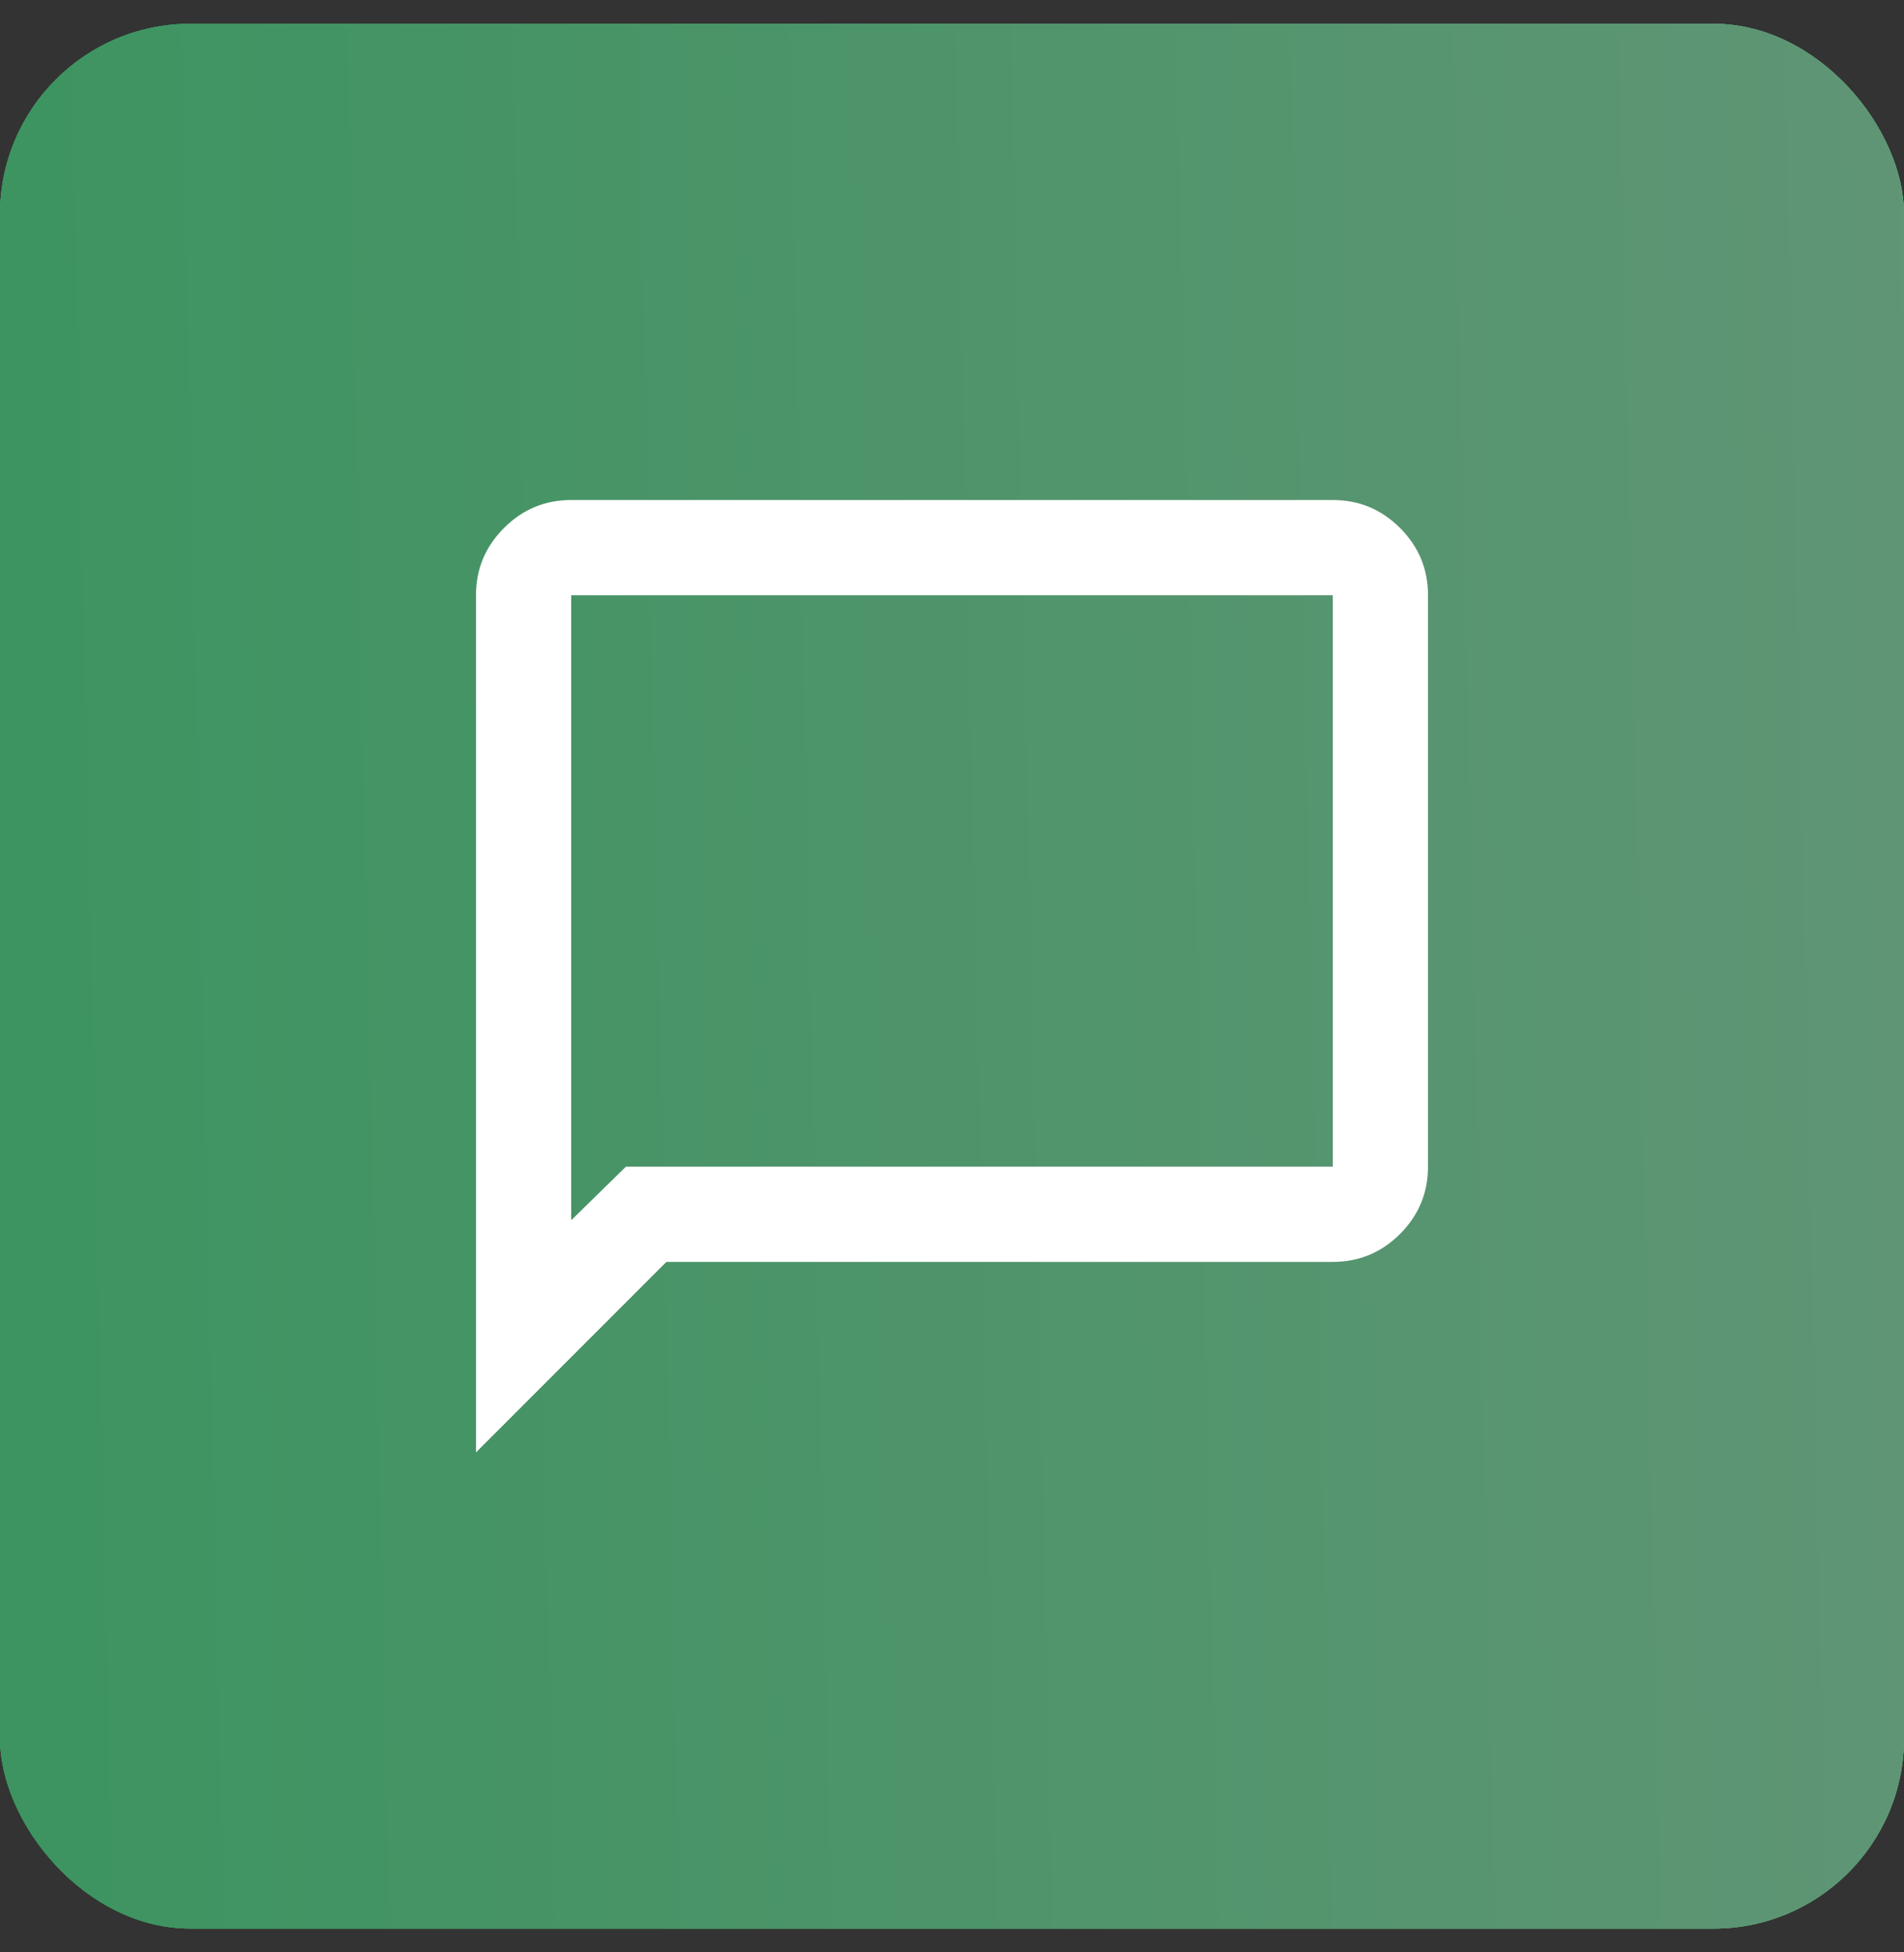
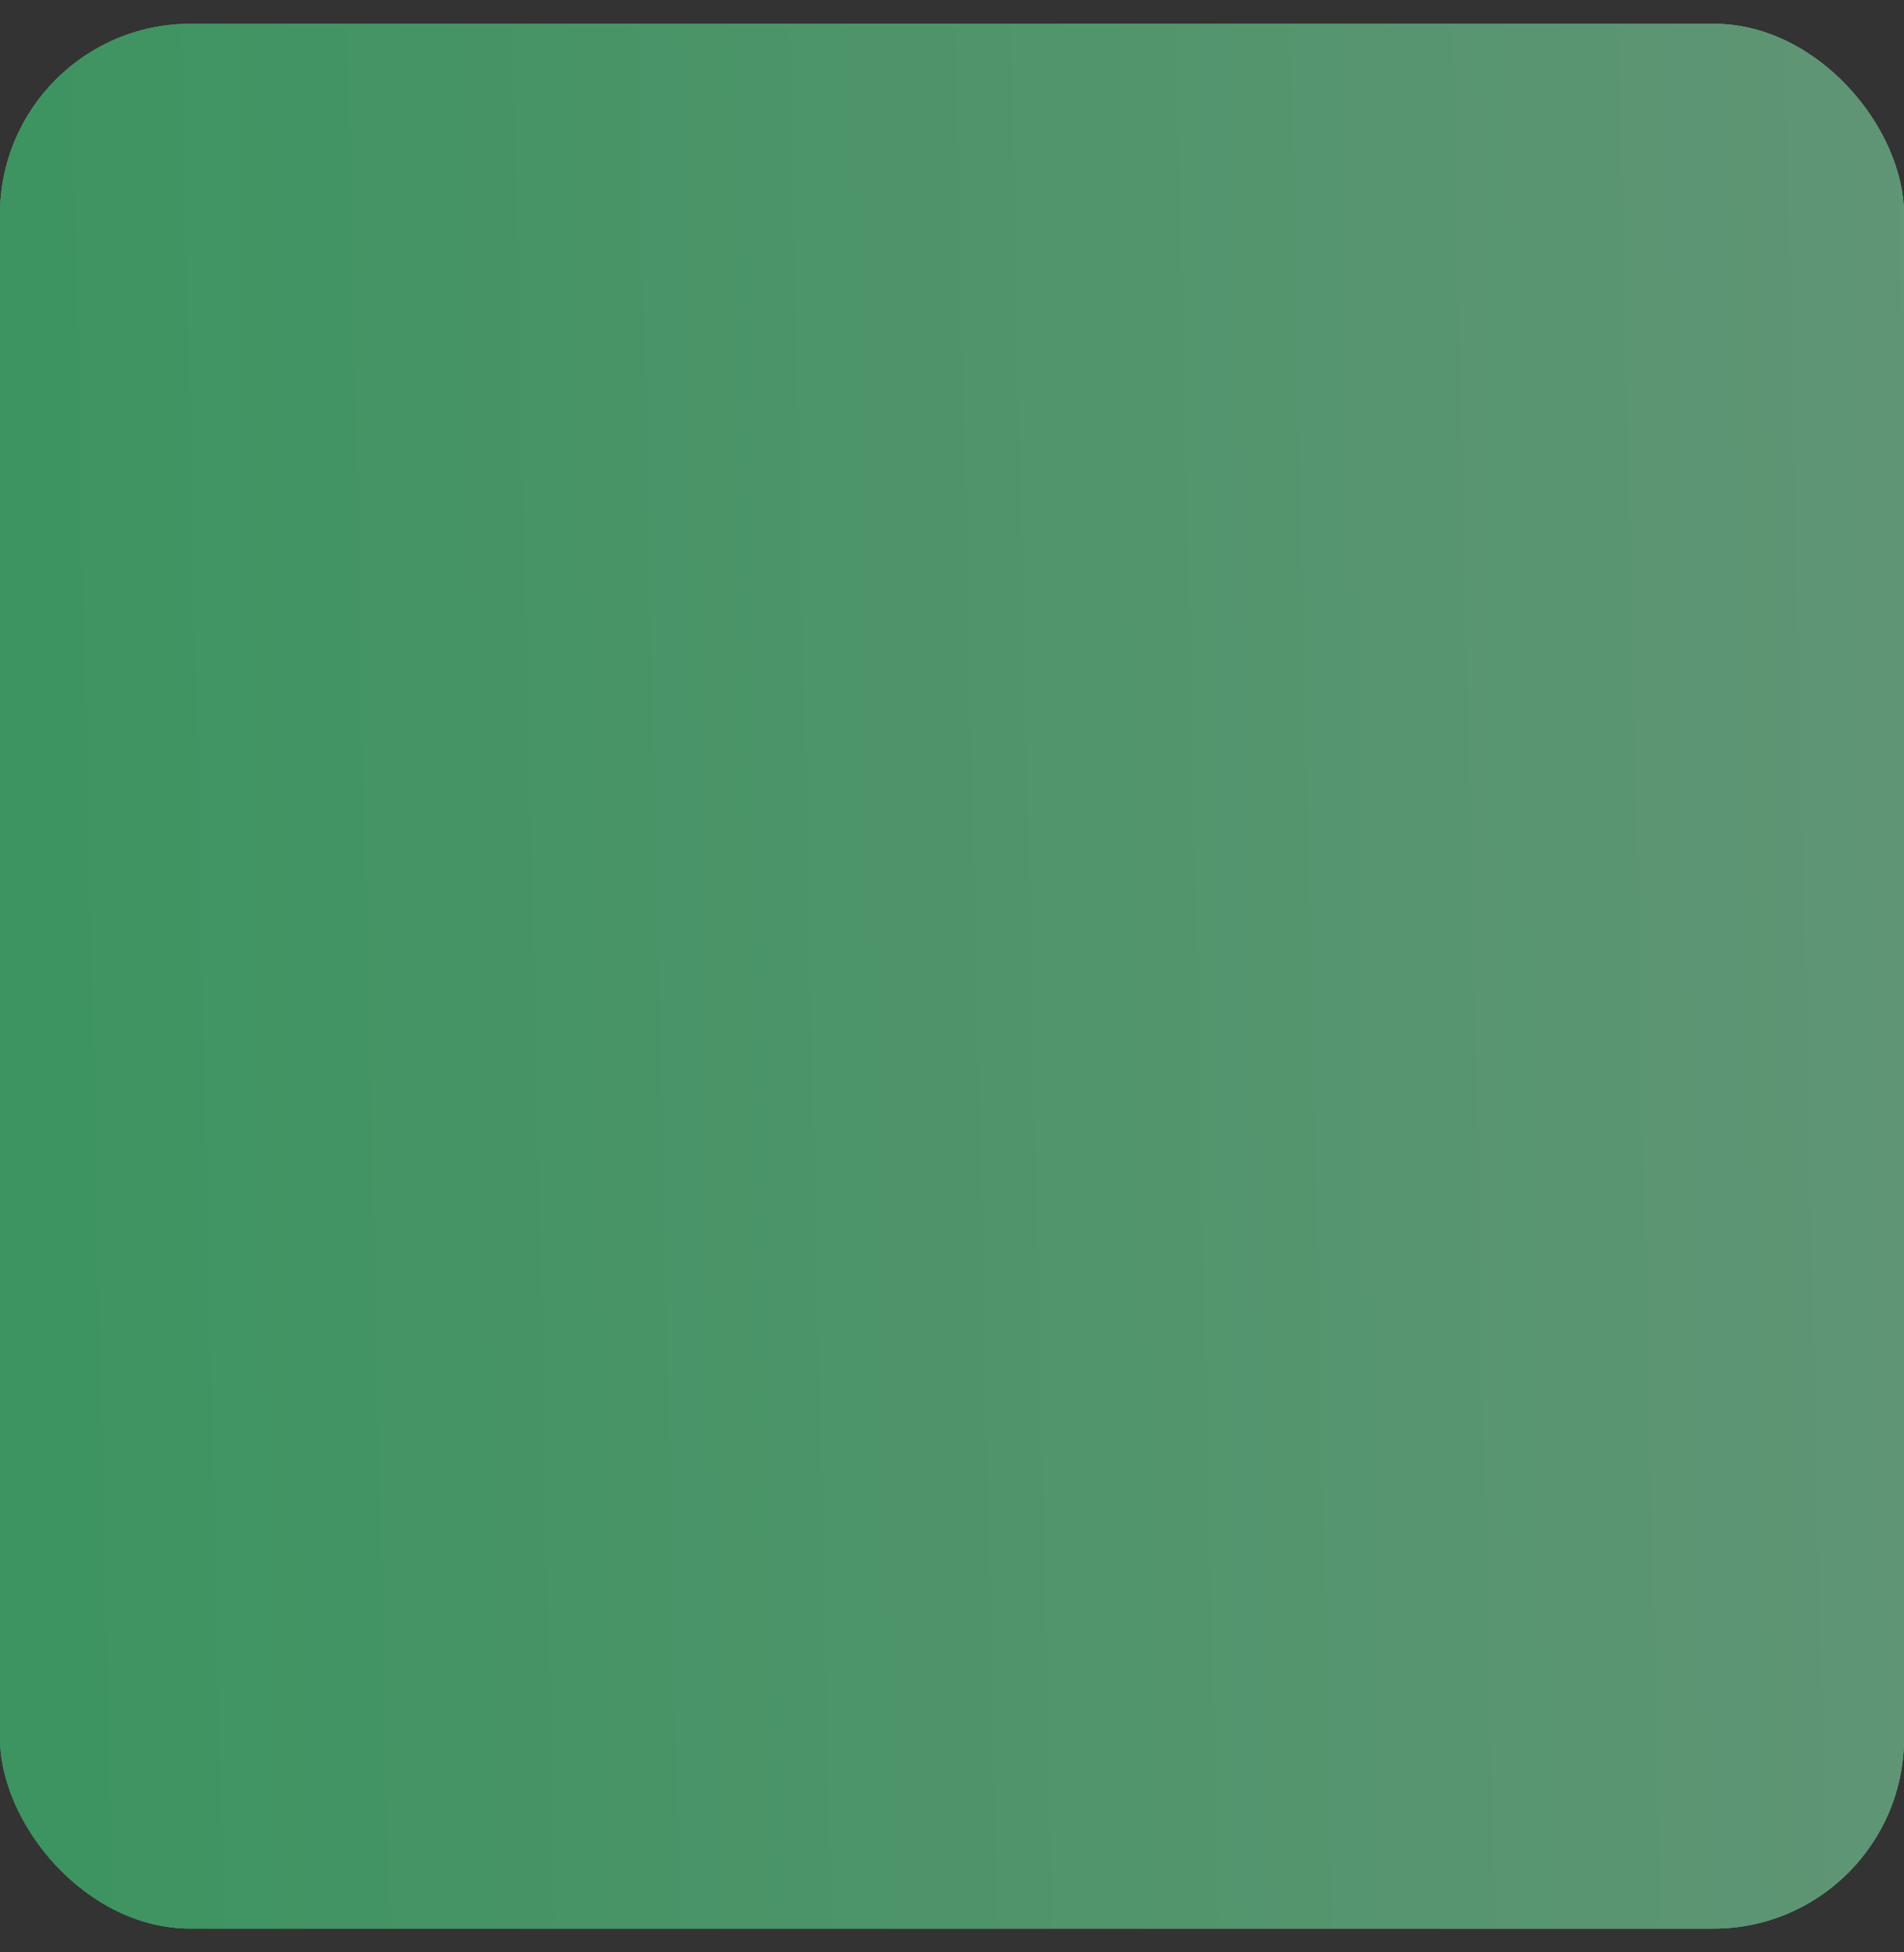
<svg xmlns="http://www.w3.org/2000/svg" width="40" height="41" viewBox="0 0 40 41" fill="none">
  <rect x="0" y="0" width="40" height="41" fill="#333333" stroke="none" />
  <rect y="0.5" width="40" height="40" rx="4" fill="#6A765E" />
-   <rect y="0.5" width="40" height="40" rx="4" fill="url(#paint0_linear_2755_2903)" />
  <rect y="0.5" width="40" height="40" rx="4" fill="url(#paint1_linear_2755_2903)" />
  <rect y="0.5" width="40" height="40" rx="4" fill="url(#paint2_linear_2755_2903)" />
-   <path d="M10 30.5V12.5C10 11.95 10.196 11.479 10.588 11.088C10.979 10.696 11.45 10.5 12 10.5H28C28.55 10.5 29.021 10.696 29.413 11.088C29.804 11.479 30 11.95 30 12.5V24.5C30 25.05 29.804 25.521 29.413 25.913C29.021 26.304 28.55 26.5 28 26.5H14L10 30.5ZM13.15 24.5H28V12.5H12V25.625L13.15 24.5Z" fill="white" />
  <defs>
    <linearGradient id="paint0_linear_2755_2903" x1="-106.5" y1="0.5" x2="57.108" y2="-27.111" gradientUnits="userSpaceOnUse">
      <stop stop-color="#008234" />
      <stop offset="1" stop-color="#57B87D" />
    </linearGradient>
    <linearGradient id="paint1_linear_2755_2903" x1="-27" y1="14" x2="26.627" y2="5.839" gradientUnits="userSpaceOnUse">
      <stop stop-color="#008234" />
      <stop offset="1" stop-color="#57B87D" />
    </linearGradient>
    <linearGradient id="paint2_linear_2755_2903" x1="-12.39" y1="30.143" x2="56.127" y2="28.614" gradientUnits="userSpaceOnUse">
      <stop stop-color="#32945A" />
      <stop offset="1" stop-color="#6D957D" />
    </linearGradient>
  </defs>
</svg>